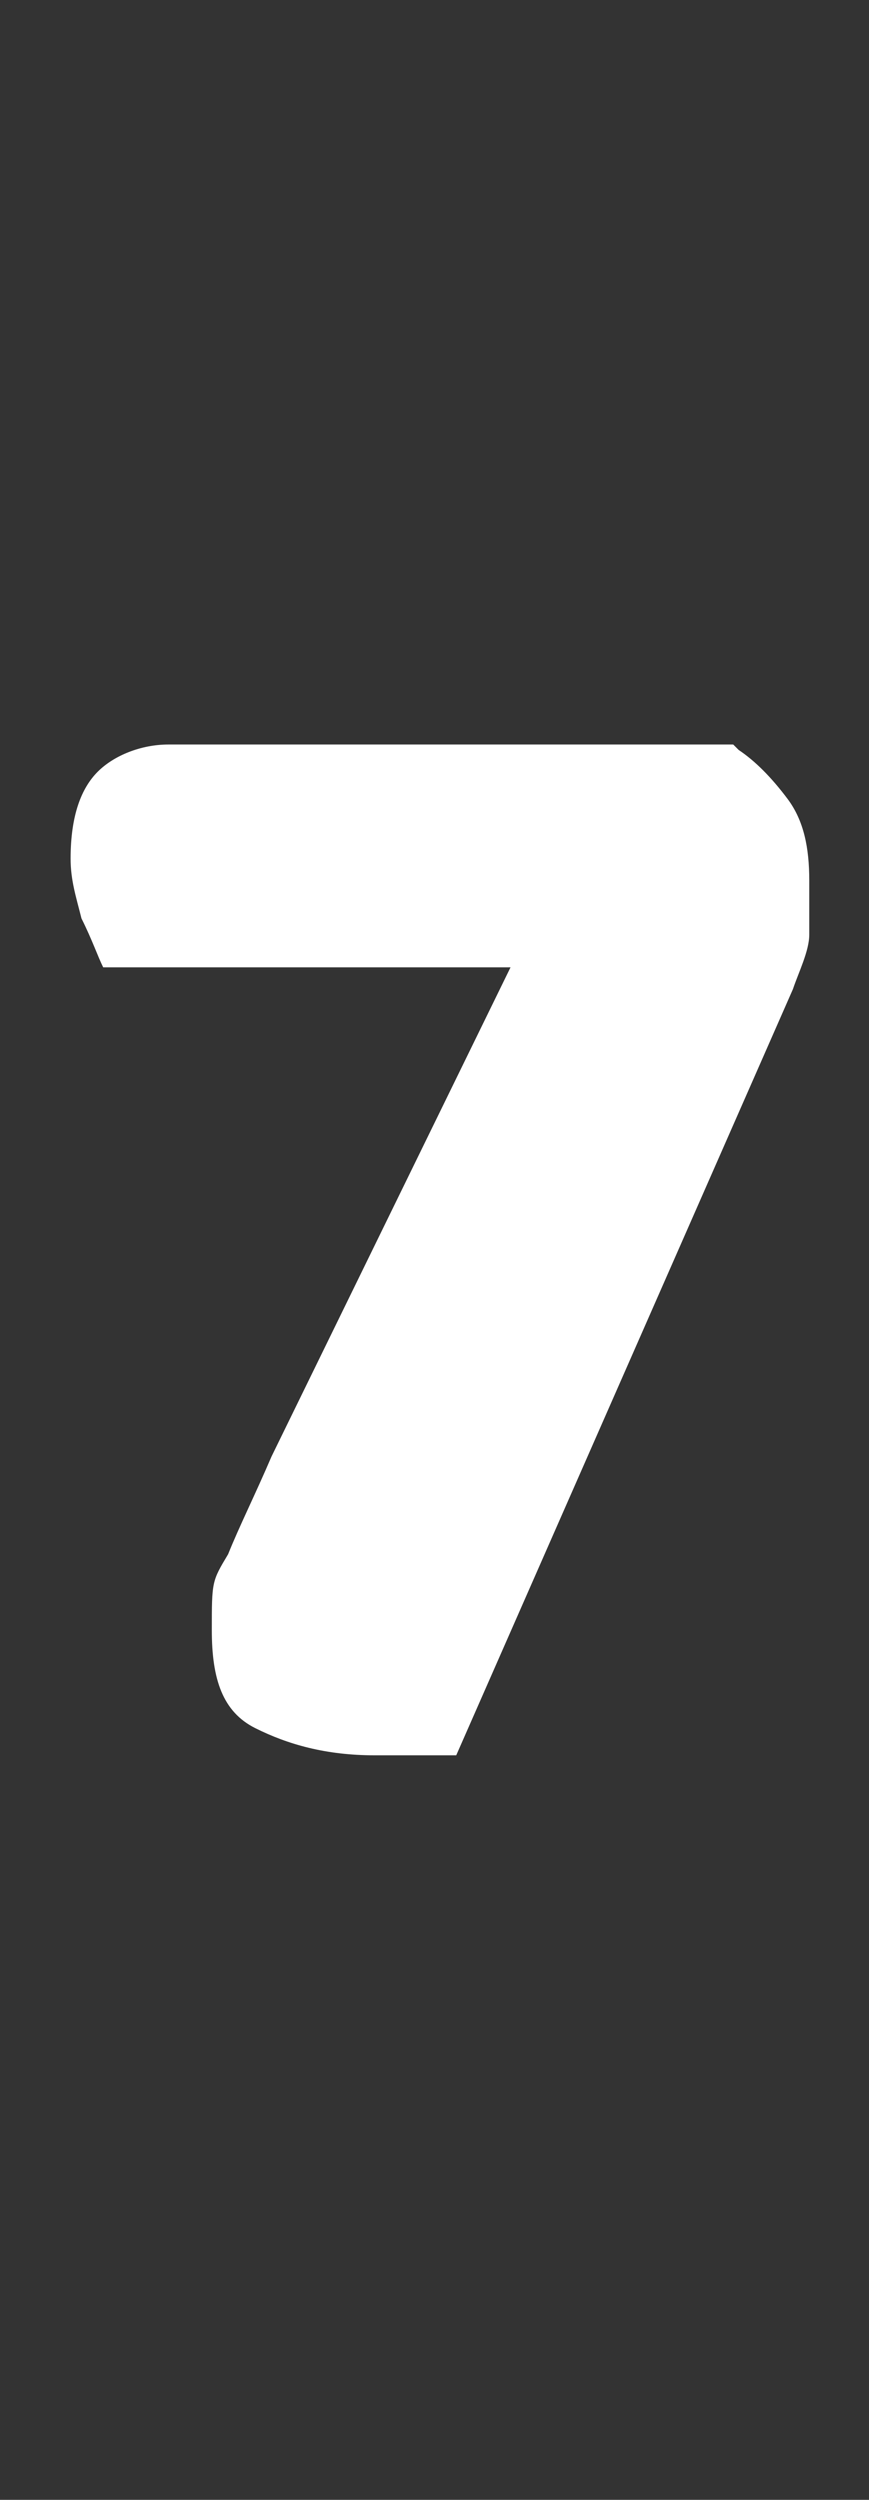
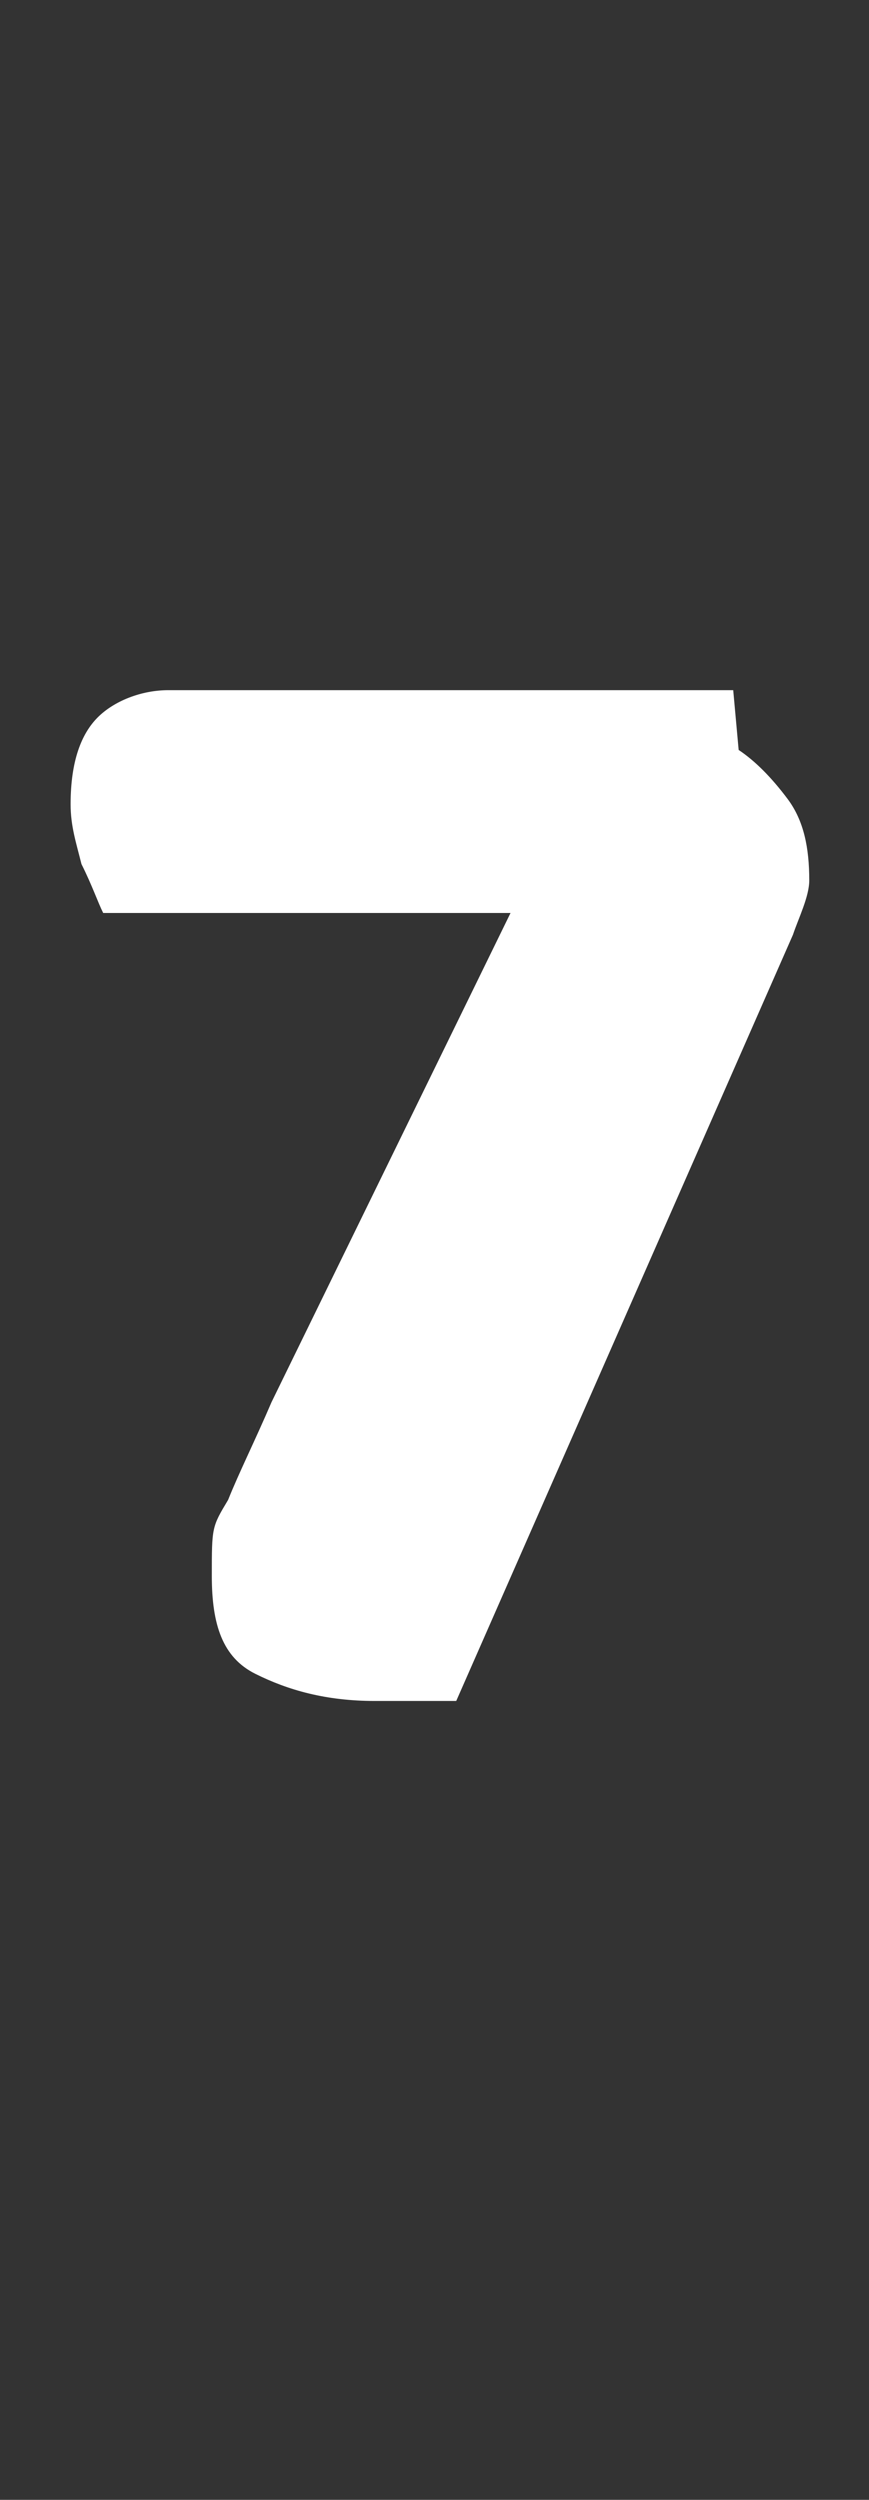
<svg xmlns="http://www.w3.org/2000/svg" id="_レイヤー_1" data-name="レイヤー_1" version="1.1" viewBox="0 0 16 46">
  <rect x="0" y="0" width="16" height="46" fill="#333333" stroke="none" />
  <defs>
    <style>
      .st0 {
        isolation: isolate;
      }

      .st1 {
        fill: #fff;
      }
    </style>
  </defs>
  <g id="_7" class="st0">
    <g class="st0">
-       <path class="st1" d="M13.6,13.8c.3.2.6.5.9.9.3.4.4.9.4,1.5s0,.6,0,1c0,.3-.2.7-.3,1l-6.2,14.1c-.3,0-.5,0-.8,0h-.7c-.9,0-1.6-.2-2.2-.5s-.8-.9-.8-1.8,0-.9.3-1.4c.2-.5.5-1.1.8-1.8l4.4-9H1.9c-.1-.2-.2-.5-.4-.9-.1-.4-.2-.7-.2-1.1,0-.8.2-1.3.5-1.6.3-.3.8-.5,1.3-.5h10.4Z" />
+       <path class="st1" d="M13.6,13.8c.3.2.6.5.9.9.3.4.4.9.4,1.5c0,.3-.2.7-.3,1l-6.2,14.1c-.3,0-.5,0-.8,0h-.7c-.9,0-1.6-.2-2.2-.5s-.8-.9-.8-1.8,0-.9.3-1.4c.2-.5.5-1.1.8-1.8l4.4-9H1.9c-.1-.2-.2-.5-.4-.9-.1-.4-.2-.7-.2-1.1,0-.8.2-1.3.5-1.6.3-.3.8-.5,1.3-.5h10.4Z" />
    </g>
  </g>
</svg>